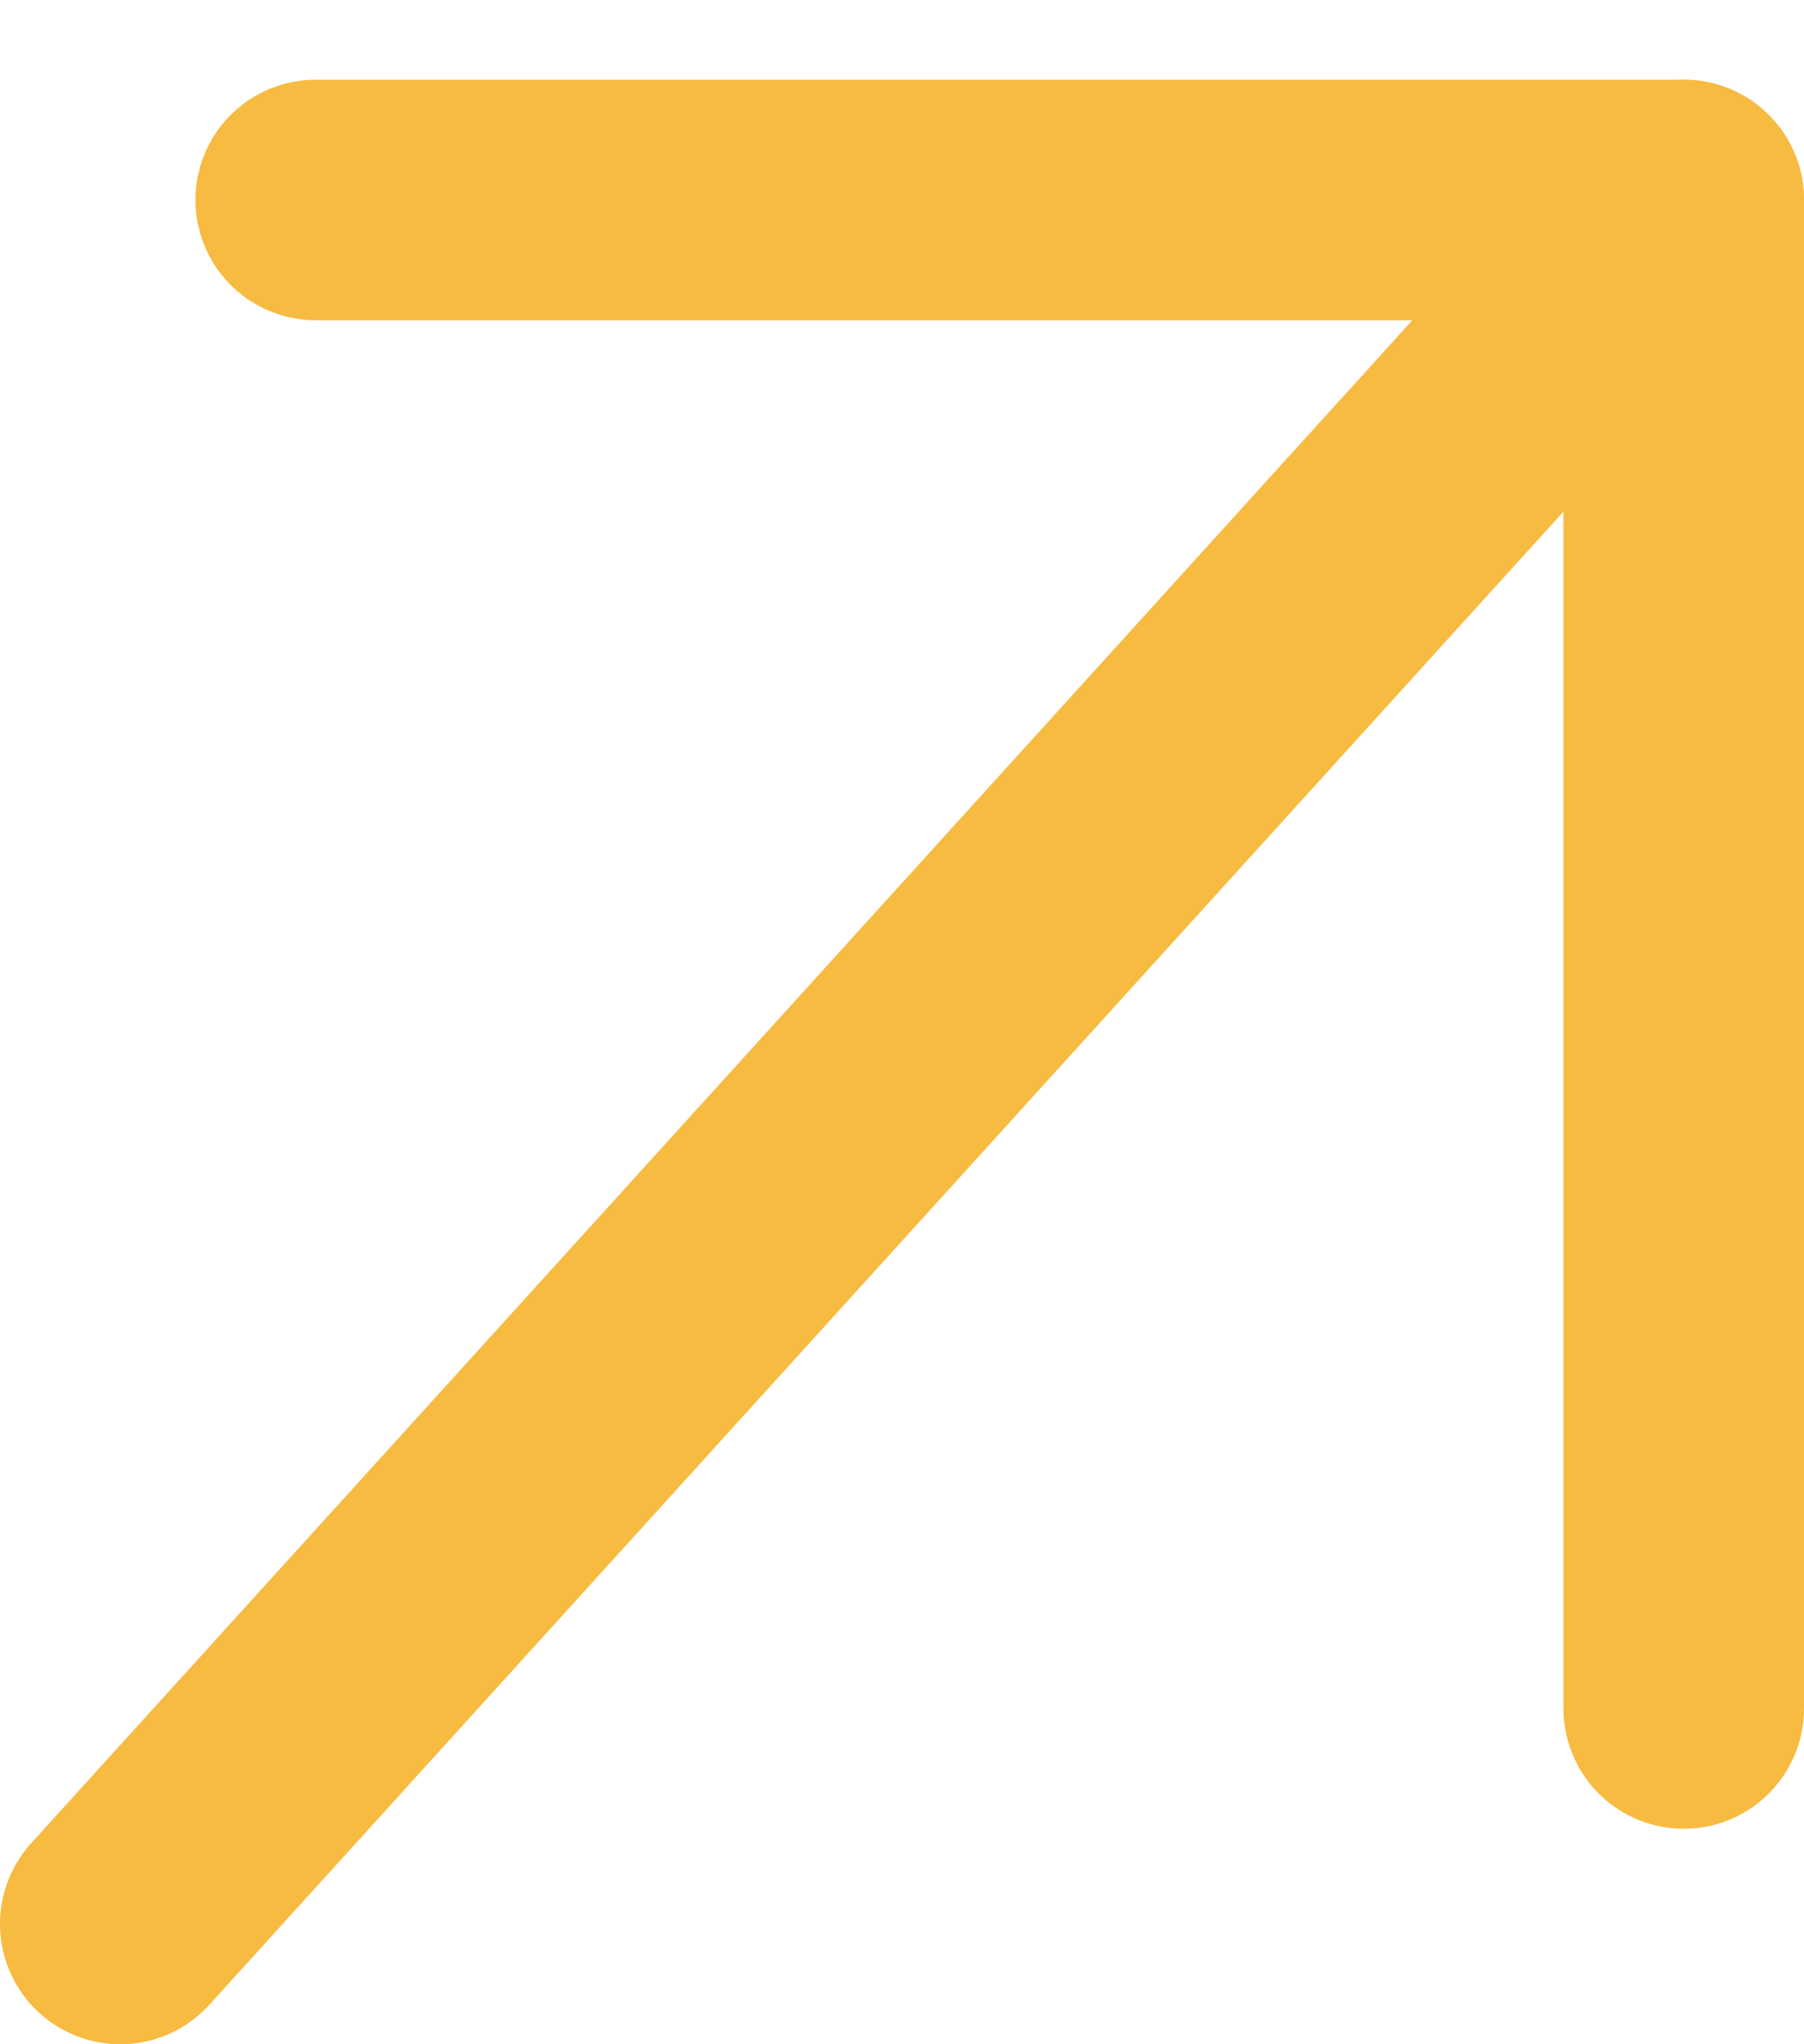
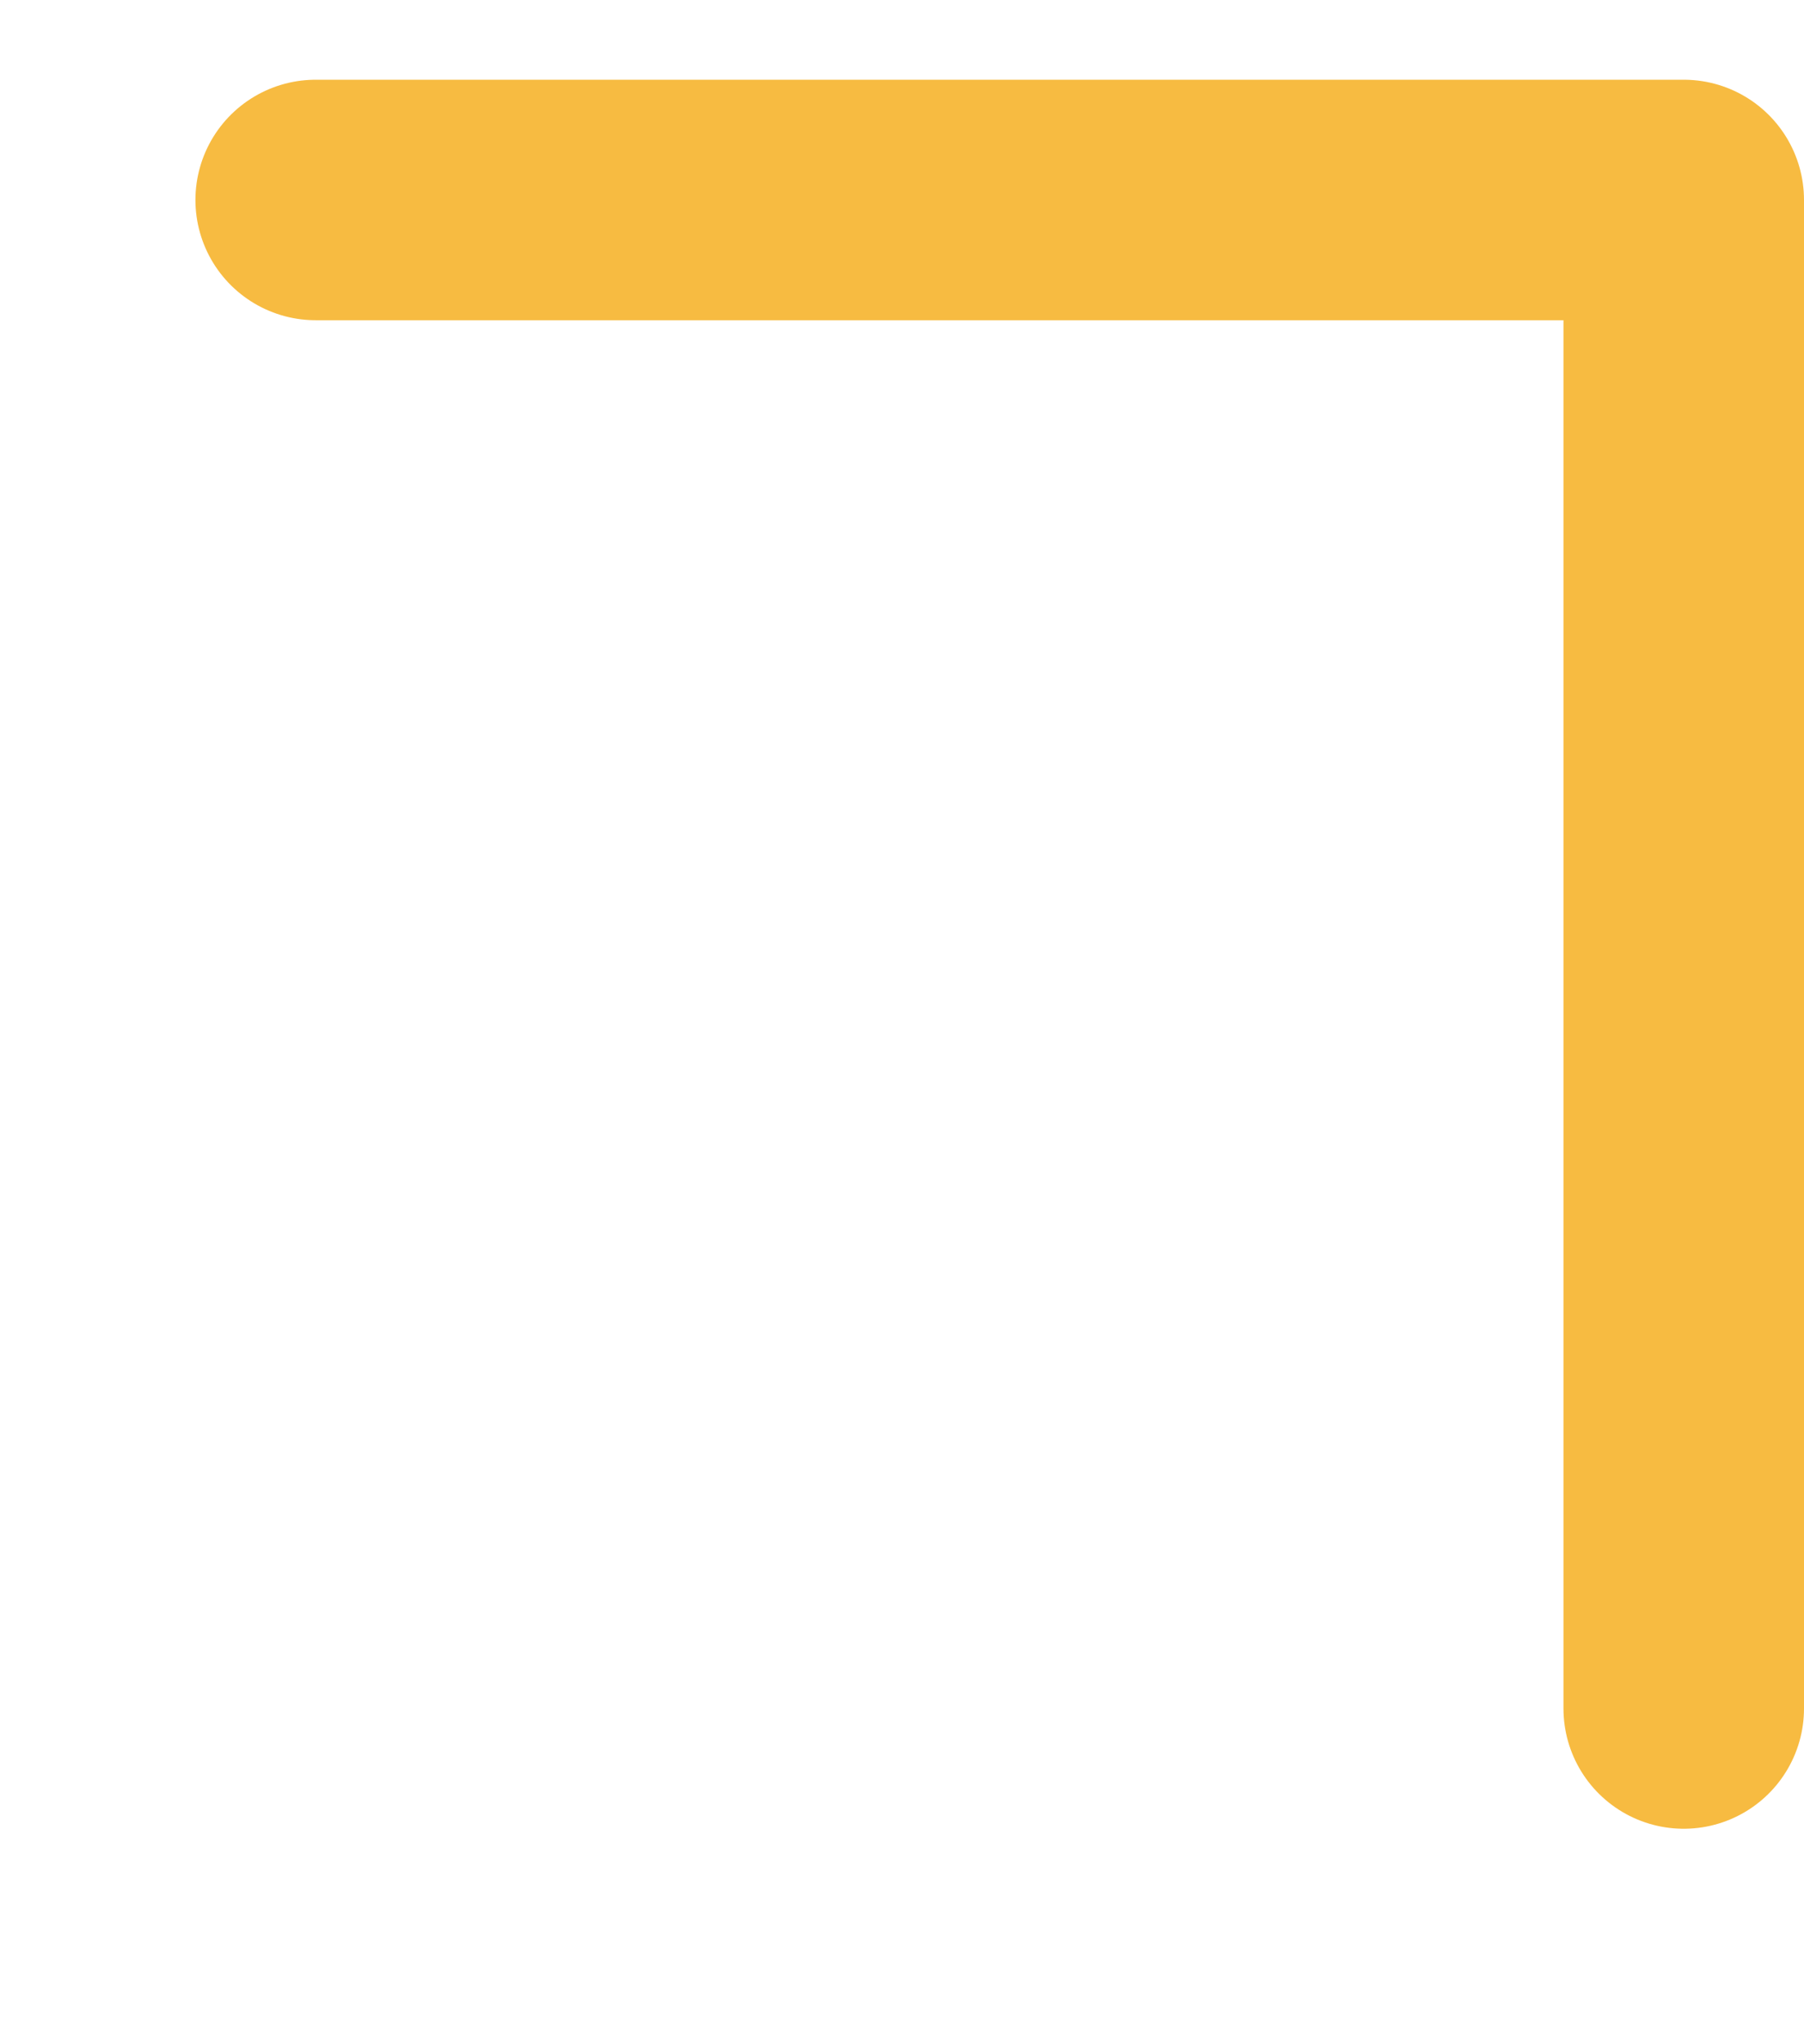
<svg xmlns="http://www.w3.org/2000/svg" width="15" height="17" viewBox="0 0 15 17" fill="none">
  <g id="Group 160">
-     <path id="Vector" d="M1 16L14 1.663" stroke="#F7BB41" stroke-width="2" stroke-linecap="round" stroke-linejoin="round" />
    <path id="Vector_2" d="M2.625 1.663H14V14.208" stroke="#F7BB41" stroke-width="2" stroke-linecap="round" stroke-linejoin="round" />
  </g>
</svg>